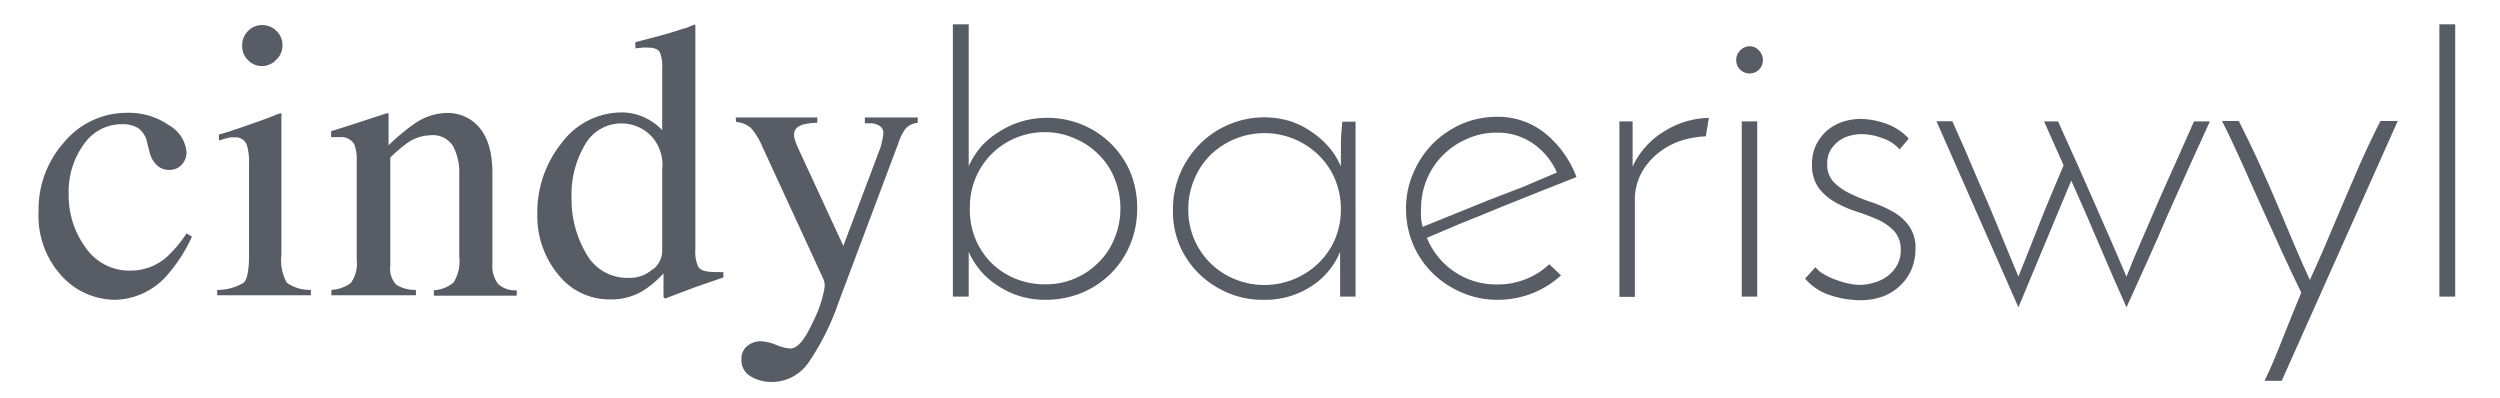
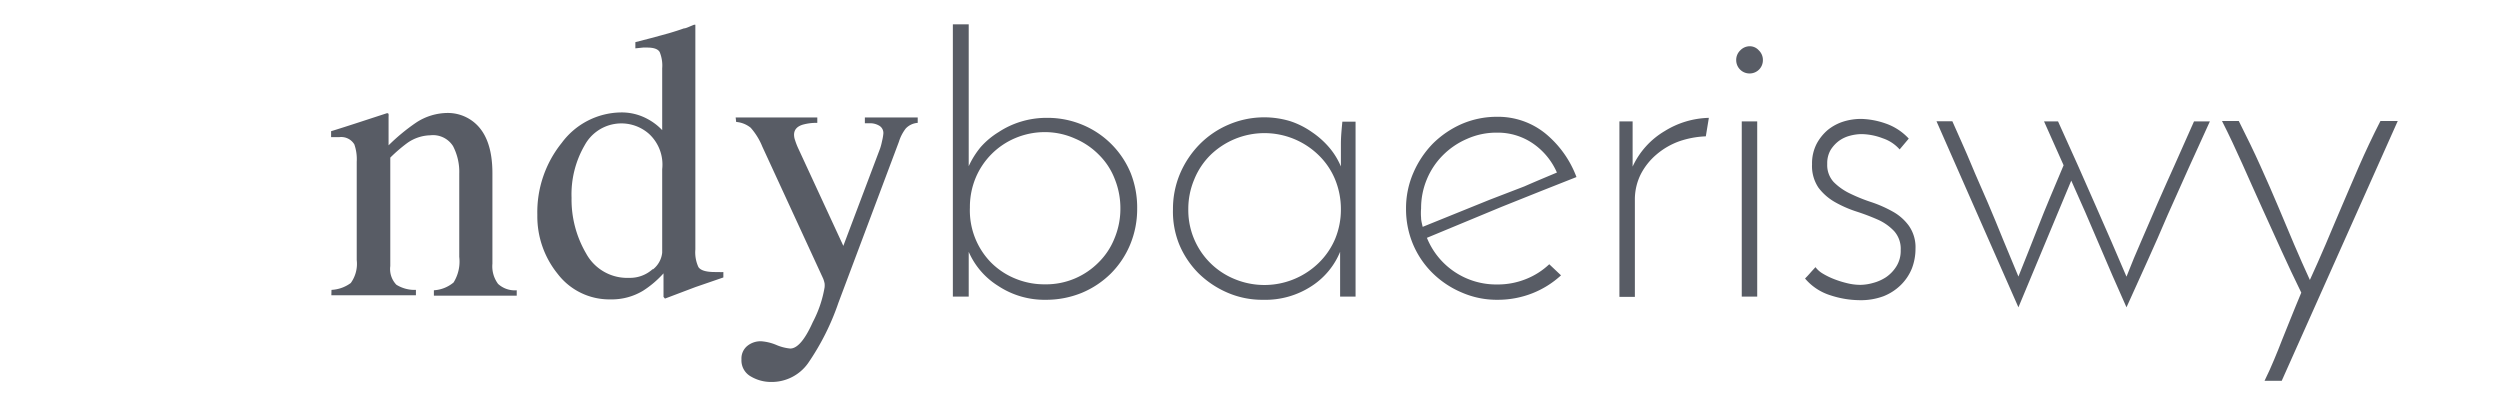
<svg xmlns="http://www.w3.org/2000/svg" id="DOC176_Bild" data-name="DOC176 Bild" viewBox="0 0 189.22 30.09">
  <defs>
    <style>.cls-1{fill:#585c65;}</style>
  </defs>
  <title>logo_cindy</title>
  <path class="cls-1" d="M86.07,15.8a7,7,0,0,1-.53,2.71,6.78,6.78,0,0,1-1.46,2.19,6.89,6.89,0,0,1-2.19,1.46,7.12,7.12,0,0,1-2.74.53,6.34,6.34,0,0,1-3.6-1.05,5.73,5.73,0,0,1-2.23-2.58c0,.29,0,.59,0,.87s0,.58,0,.87v1.65h-1.2V1.84h1.2V12.58a6.5,6.5,0,0,1,.9-1.44A5.94,5.94,0,0,1,75.58,10a6.49,6.49,0,0,1,1.68-.79,6.64,6.64,0,0,1,2-.29,6.85,6.85,0,0,1,2.68.53,6.74,6.74,0,0,1,3.64,3.65A7.08,7.08,0,0,1,86.07,15.8Zm-1.27,0a5.9,5.9,0,0,0-.43-2.26,5.2,5.2,0,0,0-1.2-1.83,5.62,5.62,0,0,0-1.8-1.22A5.56,5.56,0,0,0,79.11,10a5.73,5.73,0,0,0-2.26.45,5.61,5.61,0,0,0-3,3,5.73,5.73,0,0,0-.44,2.26A5.63,5.63,0,0,0,75,19.86a5.54,5.54,0,0,0,1.83,1.22,5.73,5.73,0,0,0,2.26.44,5.56,5.56,0,0,0,2.26-.44,5.62,5.62,0,0,0,1.8-1.22,5.3,5.3,0,0,0,1.2-1.81A5.82,5.82,0,0,0,84.8,15.8Z" />
  <path class="cls-1" d="M88.78,15.84a6.83,6.83,0,0,1,.54-2.71,7.2,7.2,0,0,1,1.48-2.21A6.83,6.83,0,0,1,93,9.43a6.82,6.82,0,0,1,4.65-.26A6.22,6.22,0,0,1,99.3,10a6.48,6.48,0,0,1,1.32,1.18,5.54,5.54,0,0,1,.87,1.42q0-.86,0-1.71c0-.57.06-1.13.11-1.68h1V22.45h-1.17V19.06a5.64,5.64,0,0,1-2.12,2.57,6.38,6.38,0,0,1-3.71,1.06,6.61,6.61,0,0,1-2.72-.55,7.16,7.16,0,0,1-2.18-1.47,6.82,6.82,0,0,1-1.45-2.18A6.6,6.6,0,0,1,88.78,15.84Zm1.16,0a5.63,5.63,0,0,0,3.5,5.28,5.89,5.89,0,0,0,6.37-1.22,5.56,5.56,0,0,0,1.24-1.81,5.82,5.82,0,0,0,.44-2.25,5.91,5.91,0,0,0-.44-2.26,5.44,5.44,0,0,0-1.24-1.83,5.87,5.87,0,0,0-8.21,0,5.51,5.51,0,0,0-1.21,1.83A5.73,5.73,0,0,0,89.94,15.8Z" />
-   <path class="cls-1" d="M118.15,20.84A7,7,0,0,1,116,22.19a7.15,7.15,0,0,1-2.66.5,6.62,6.62,0,0,1-2.7-.55,7.06,7.06,0,0,1-2.21-1.47,6.73,6.73,0,0,1-1.48-2.18,6.87,6.87,0,0,1-.53-2.69,6.7,6.7,0,0,1,.55-2.71,7.3,7.3,0,0,1,1.47-2.21,7.21,7.21,0,0,1,2.18-1.49,6.7,6.7,0,0,1,2.69-.55A5.69,5.69,0,0,1,117,10.13a7.8,7.8,0,0,1,2.32,3.27l-2.68,1.06-3,1.2c-1,.42-2,.82-3,1.22L108,18a5.65,5.65,0,0,0,5.31,3.53,5.69,5.69,0,0,0,2.19-.41A5.51,5.51,0,0,0,117.26,20Zm-.31-7.78a5.17,5.17,0,0,0-1.8-2.19,4.71,4.71,0,0,0-2.76-.83,5.42,5.42,0,0,0-2.24.47,5.79,5.79,0,0,0-1.82,1.23A5.6,5.6,0,0,0,108,13.56a5.66,5.66,0,0,0-.44,2.21,4.21,4.21,0,0,0,0,.72c0,.22.07.45.12.68l2.47-1,2.62-1.06,2.6-1C116.28,13.71,117.08,13.38,117.84,13.06Z" />
+   <path class="cls-1" d="M118.15,20.84A7,7,0,0,1,116,22.19a7.15,7.15,0,0,1-2.66.5,6.62,6.62,0,0,1-2.7-.55,7.06,7.06,0,0,1-2.21-1.47,6.73,6.73,0,0,1-1.48-2.18,6.87,6.87,0,0,1-.53-2.69,6.7,6.7,0,0,1,.55-2.71,7.3,7.3,0,0,1,1.47-2.21,7.21,7.21,0,0,1,2.18-1.49,6.7,6.7,0,0,1,2.69-.55A5.69,5.69,0,0,1,117,10.13a7.8,7.8,0,0,1,2.32,3.27l-2.68,1.06-3,1.2L108,18a5.65,5.65,0,0,0,5.31,3.53,5.69,5.69,0,0,0,2.19-.41A5.51,5.51,0,0,0,117.26,20Zm-.31-7.78a5.17,5.17,0,0,0-1.8-2.19,4.71,4.71,0,0,0-2.76-.83,5.42,5.42,0,0,0-2.24.47,5.79,5.79,0,0,0-1.82,1.23A5.6,5.6,0,0,0,108,13.56a5.66,5.66,0,0,0-.44,2.21,4.21,4.21,0,0,0,0,.72c0,.22.07.45.12.68l2.47-1,2.62-1.06,2.6-1C116.28,13.71,117.08,13.38,117.84,13.06Z" />
  <path class="cls-1" d="M129.11,10.32a6.94,6.94,0,0,0-2,.37,5.55,5.55,0,0,0-1.73,1,4.89,4.89,0,0,0-1.2,1.51,4.29,4.29,0,0,0-.44,1.94v7.33h-1.17V9.19h1c0,.09,0,.31,0,.65s0,.71,0,1.09,0,.75,0,1.08,0,.54,0,.6A6.06,6.06,0,0,1,126,9.92a6.61,6.61,0,0,1,3.34-1Z" />
  <path class="cls-1" d="M131.41,4.56a1,1,0,0,1,.31-.75,1,1,0,0,1,.72-.31.92.92,0,0,1,.68.31,1,1,0,0,1,.31.75,1,1,0,0,1-1,1,1,1,0,0,1-.72-.29A1,1,0,0,1,131.41,4.56ZM133,22.45h-1.17V9.19H133Z" />
  <path class="cls-1" d="M144.47,10.49l-.69.82a2.94,2.94,0,0,0-1.27-.84,4.69,4.69,0,0,0-1.61-.32,3.49,3.49,0,0,0-.87.12,2.49,2.49,0,0,0-.84.39,2.54,2.54,0,0,0-.64.7,2,2,0,0,0-.25,1.05,1.89,1.89,0,0,0,.49,1.37,4.43,4.43,0,0,0,1.24.87,12.56,12.56,0,0,0,1.61.65,9.44,9.44,0,0,1,1.61.71,3.75,3.75,0,0,1,1.23,1.08,2.82,2.82,0,0,1,.5,1.73,4.14,4.14,0,0,1-.27,1.49,3.69,3.69,0,0,1-.83,1.25,3.92,3.92,0,0,1-1.32.86,4.92,4.92,0,0,1-1.8.3,7.22,7.22,0,0,1-2.22-.37,4.11,4.11,0,0,1-1.92-1.27c.14-.14.29-.3.46-.5l.33-.36a1.87,1.87,0,0,0,.54.48,5.55,5.55,0,0,0,.88.43,7.34,7.34,0,0,0,1,.31,4.2,4.2,0,0,0,1,.12,3.68,3.68,0,0,0,.92-.14,3.32,3.32,0,0,0,1-.44,2.74,2.74,0,0,0,.79-.83,2.21,2.21,0,0,0,.32-1.23,2,2,0,0,0-.49-1.42,3.85,3.85,0,0,0-1.25-.88,16.85,16.85,0,0,0-1.61-.61,8.73,8.73,0,0,1-1.62-.71,4.1,4.1,0,0,1-1.25-1.09,2.92,2.92,0,0,1-.49-1.77,3.24,3.24,0,0,1,.34-1.54,3.57,3.57,0,0,1,.87-1.08,3.63,3.63,0,0,1,1.2-.63A4.54,4.54,0,0,1,140.87,9a6,6,0,0,1,1.83.34A4.29,4.29,0,0,1,144.47,10.49Z" />
  <path class="cls-1" d="M156.19,12.51l-1.48-3.32h1.06q1.59,3.49,2.83,6.34c.84,1.89,1.62,3.7,2.35,5.41.36-.93.75-1.86,1.15-2.77l1.21-2.8c.42-.95.85-1.93,1.31-2.94l1.44-3.24h1.2q-1.62,3.53-3.19,7.07c-1,2.37-2.09,4.7-3.12,7q-1.09-2.43-2.09-4.8t-2.09-4.79l-4,9.59-6.2-14.08h1.2c.5,1.14,1,2.22,1.42,3.24s.87,2,1.27,2.94.79,1.88,1.16,2.8l1.15,2.77c.48-1.21,1-2.48,1.51-3.8S155.45,14.27,156.19,12.51Z" />
  <path class="cls-1" d="M172.7,28.82h-1.3q.42-.86.72-1.59c.21-.49.41-1,.6-1.49s.41-1,.64-1.59.5-1.22.82-2c-1.05-2.13-2-4.29-3-6.48s-1.91-4.37-3-6.51h1.27c.61,1.21,1.16,2.34,1.64,3.41s.93,2.08,1.34,3.06.81,1.94,1.2,2.85.79,1.82,1.2,2.71c.41-.89.81-1.8,1.2-2.71s.78-1.86,1.2-2.83.85-2,1.32-3.07,1-2.21,1.62-3.42h1.31Z" />
-   <path class="cls-1" d="M185.83,22.45h-1.2V1.84h1.2Z" />
-   <path class="cls-1" d="M12.79,9.48a2.59,2.59,0,0,1,1.33,2.06,1.44,1.44,0,0,1-.34.9,1.25,1.25,0,0,1-1,.42,1.32,1.32,0,0,1-.9-.35,2,2,0,0,1-.56-1l-.18-.7a1.79,1.79,0,0,0-.66-1.1,2.3,2.3,0,0,0-1.27-.31,3.46,3.46,0,0,0-2.82,1.46A6.08,6.08,0,0,0,5.2,14.71a6.63,6.63,0,0,0,1.26,4,4,4,0,0,0,3.42,1.77,4.11,4.11,0,0,0,2.71-1,9.4,9.4,0,0,0,1.53-1.82l.41.25a11.82,11.82,0,0,1-1.76,2.78,5.39,5.39,0,0,1-4.1,2,5.51,5.51,0,0,1-4-1.8,6.74,6.74,0,0,1-1.75-4.9,7.61,7.61,0,0,1,1.92-5.21A6.15,6.15,0,0,1,9.63,8.54,5.27,5.27,0,0,1,12.79,9.48Z" />
-   <path class="cls-1" d="M16.44,21.94a3.78,3.78,0,0,0,2-.54c.27-.25.41-.95.41-2.1v-7A4.27,4.27,0,0,0,18.69,11a.88.88,0,0,0-.92-.6,1.63,1.63,0,0,0-.31,0c-.1,0-.4.09-.89.23v-.45L17.2,10c1.71-.56,2.9-1,3.58-1.26a1.66,1.66,0,0,1,.52-.17.73.73,0,0,1,0,.22V19.3a3.43,3.43,0,0,0,.41,2.1,3,3,0,0,0,1.82.54v.41H16.44ZM18.77,2.35a1.44,1.44,0,0,1,1.08-.45,1.47,1.47,0,0,1,1.08.45,1.44,1.44,0,0,1,.45,1.08,1.44,1.44,0,0,1-.45,1.07A1.47,1.47,0,0,1,19.85,5a1.44,1.44,0,0,1-1.08-.45,1.46,1.46,0,0,1-.44-1.07A1.5,1.5,0,0,1,18.77,2.35Z" />
  <path class="cls-1" d="M25.09,21.94a2.68,2.68,0,0,0,1.46-.52A2.48,2.48,0,0,0,27,19.68V12.24a3.38,3.38,0,0,0-.18-1.31,1.16,1.16,0,0,0-1.14-.55l-.27,0-.35,0V9.93c.4-.12,1.35-.42,2.84-.91l1.38-.45c.07,0,.11,0,.13.07a1,1,0,0,1,0,.2V11a14.88,14.88,0,0,1,2.1-1.73,4.38,4.38,0,0,1,2.37-.72,3.14,3.14,0,0,1,1.82.57c1.05.74,1.57,2.07,1.57,4v6.84a2.22,2.22,0,0,0,.43,1.53,1.87,1.87,0,0,0,1.41.48v.41H32.84v-.41a2.56,2.56,0,0,0,1.49-.59,3,3,0,0,0,.43-1.94V13.15a4.22,4.22,0,0,0-.47-2.09,1.79,1.79,0,0,0-1.72-.82,3.14,3.14,0,0,0-1.74.58,11.56,11.56,0,0,0-1.29,1.11v8.21A1.71,1.71,0,0,0,30,21.55a2.6,2.6,0,0,0,1.48.39v.41h-6.4Z" />
  <path class="cls-1" d="M49,9a4.31,4.31,0,0,1,1.12.85V5.17a2.68,2.68,0,0,0-.19-1.23c-.13-.23-.45-.34-.95-.34h-.31l-.58.06V3.19l1.2-.31,1.32-.36c.44-.13.82-.25,1.15-.37.16,0,.42-.14.78-.28l.09,0,0,1.54c0,.56,0,1.13,0,1.72s0,1.17,0,1.75l0,12a2.67,2.67,0,0,0,.23,1.33c.16.25.57.38,1.25.38h.32a1.73,1.73,0,0,0,.32,0V21l-2.12.73-2.3.87-.11-.13V20.69A7.57,7.57,0,0,1,48.68,22a4.58,4.58,0,0,1-2.47.66,4.92,4.92,0,0,1-4-1.93,6.91,6.91,0,0,1-1.54-4.46,8.36,8.36,0,0,1,1.85-5.46A5.66,5.66,0,0,1,47,8.51,4.09,4.09,0,0,1,49,9Zm.42,11.39a1.85,1.85,0,0,0,.7-1.27V12.81a3.16,3.16,0,0,0-1-2.68,3.16,3.16,0,0,0-4.86.85,7.41,7.41,0,0,0-1,4,8.07,8.07,0,0,0,1.1,4.2,3.54,3.54,0,0,0,3.26,1.85A2.55,2.55,0,0,0,49.4,20.37Z" />
  <path class="cls-1" d="M55.68,8.89h6.18V9.3a3.83,3.83,0,0,0-1.08.13c-.45.13-.68.39-.68.77a1.25,1.25,0,0,0,.08.42,5,5,0,0,0,.26.66l3.39,7.33,2.79-7.39a4.55,4.55,0,0,0,.14-.54,3.76,3.76,0,0,0,.1-.57.64.64,0,0,0-.27-.57,1.33,1.33,0,0,0-.67-.21l-.46,0V8.89h4V9.3a1.37,1.37,0,0,0-.9.42,3.13,3.13,0,0,0-.52,1L63.46,22.91a18.74,18.74,0,0,1-2.3,4.58,3.37,3.37,0,0,1-2.79,1.42,3,3,0,0,1-1.53-.41,1.39,1.39,0,0,1-.72-1.3,1.23,1.23,0,0,1,.42-1,1.59,1.59,0,0,1,1.08-.37,3.63,3.63,0,0,1,1.12.27,3.53,3.53,0,0,0,1.07.28c.54,0,1.11-.66,1.71-2a8.78,8.78,0,0,0,.89-2.62,1.33,1.33,0,0,0,0-.32,2.31,2.31,0,0,0-.1-.34l-4.61-10a5,5,0,0,0-.88-1.43,2,2,0,0,0-1.1-.44Z" />
</svg>